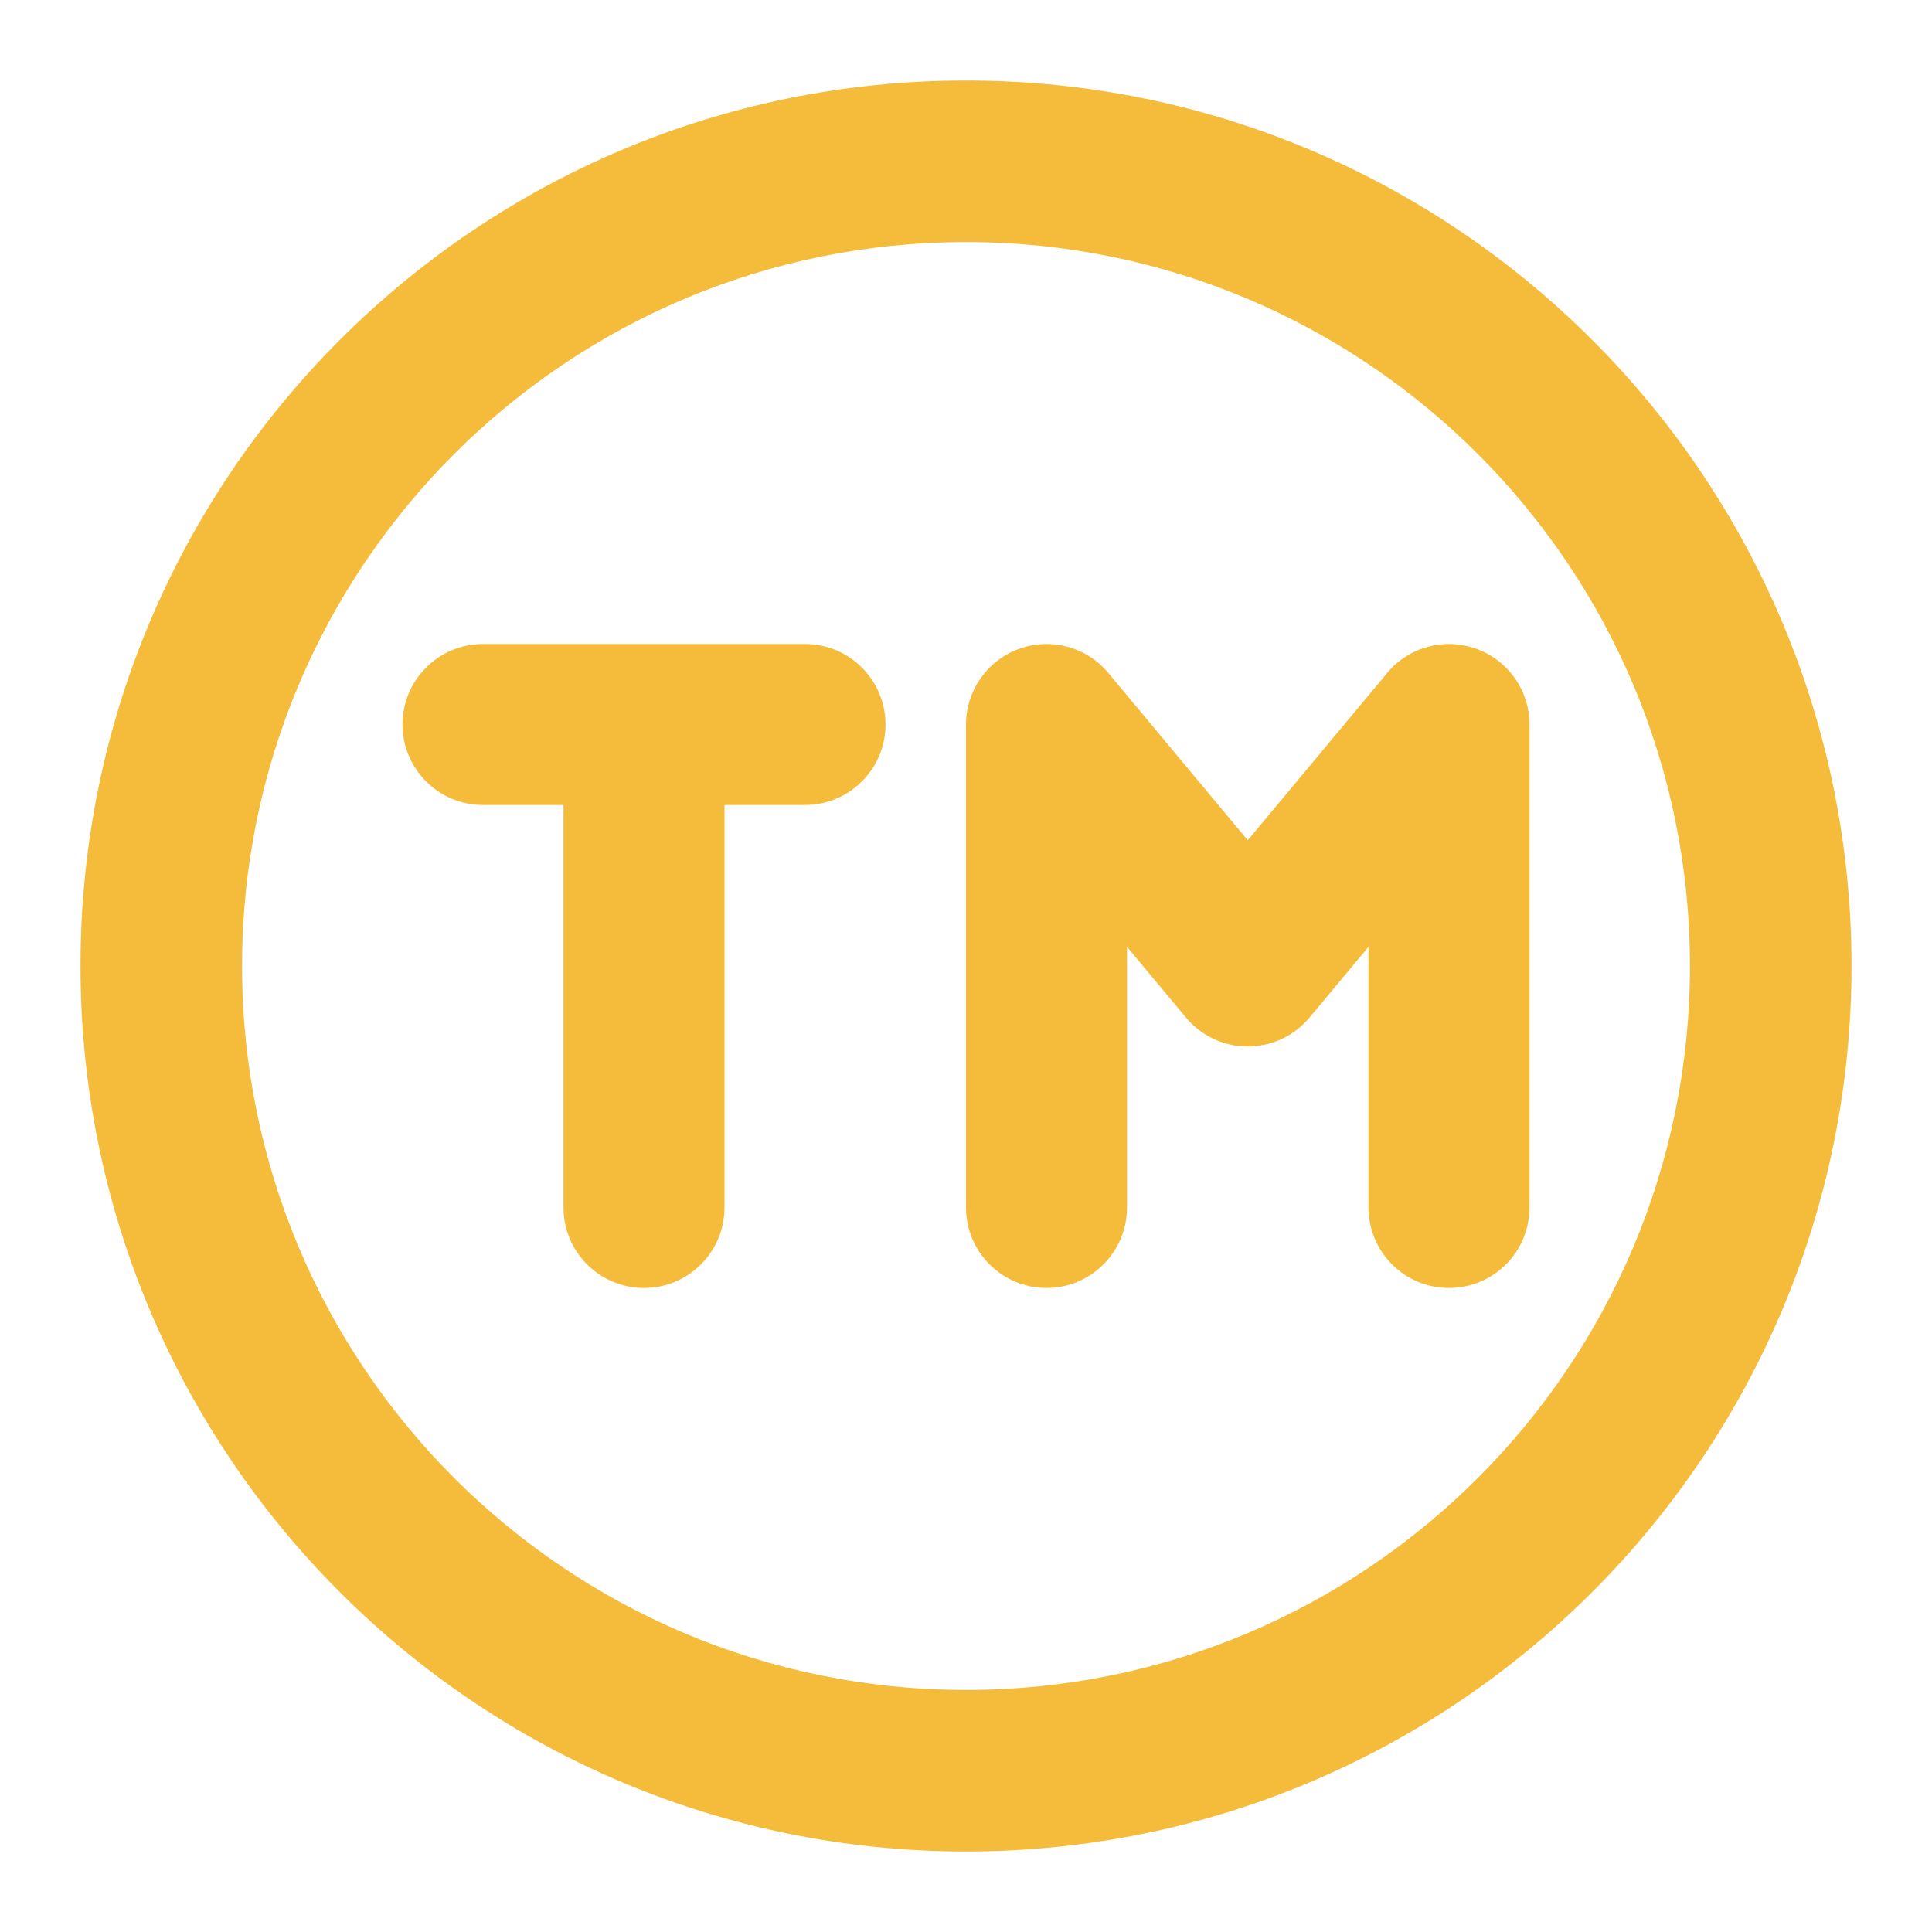
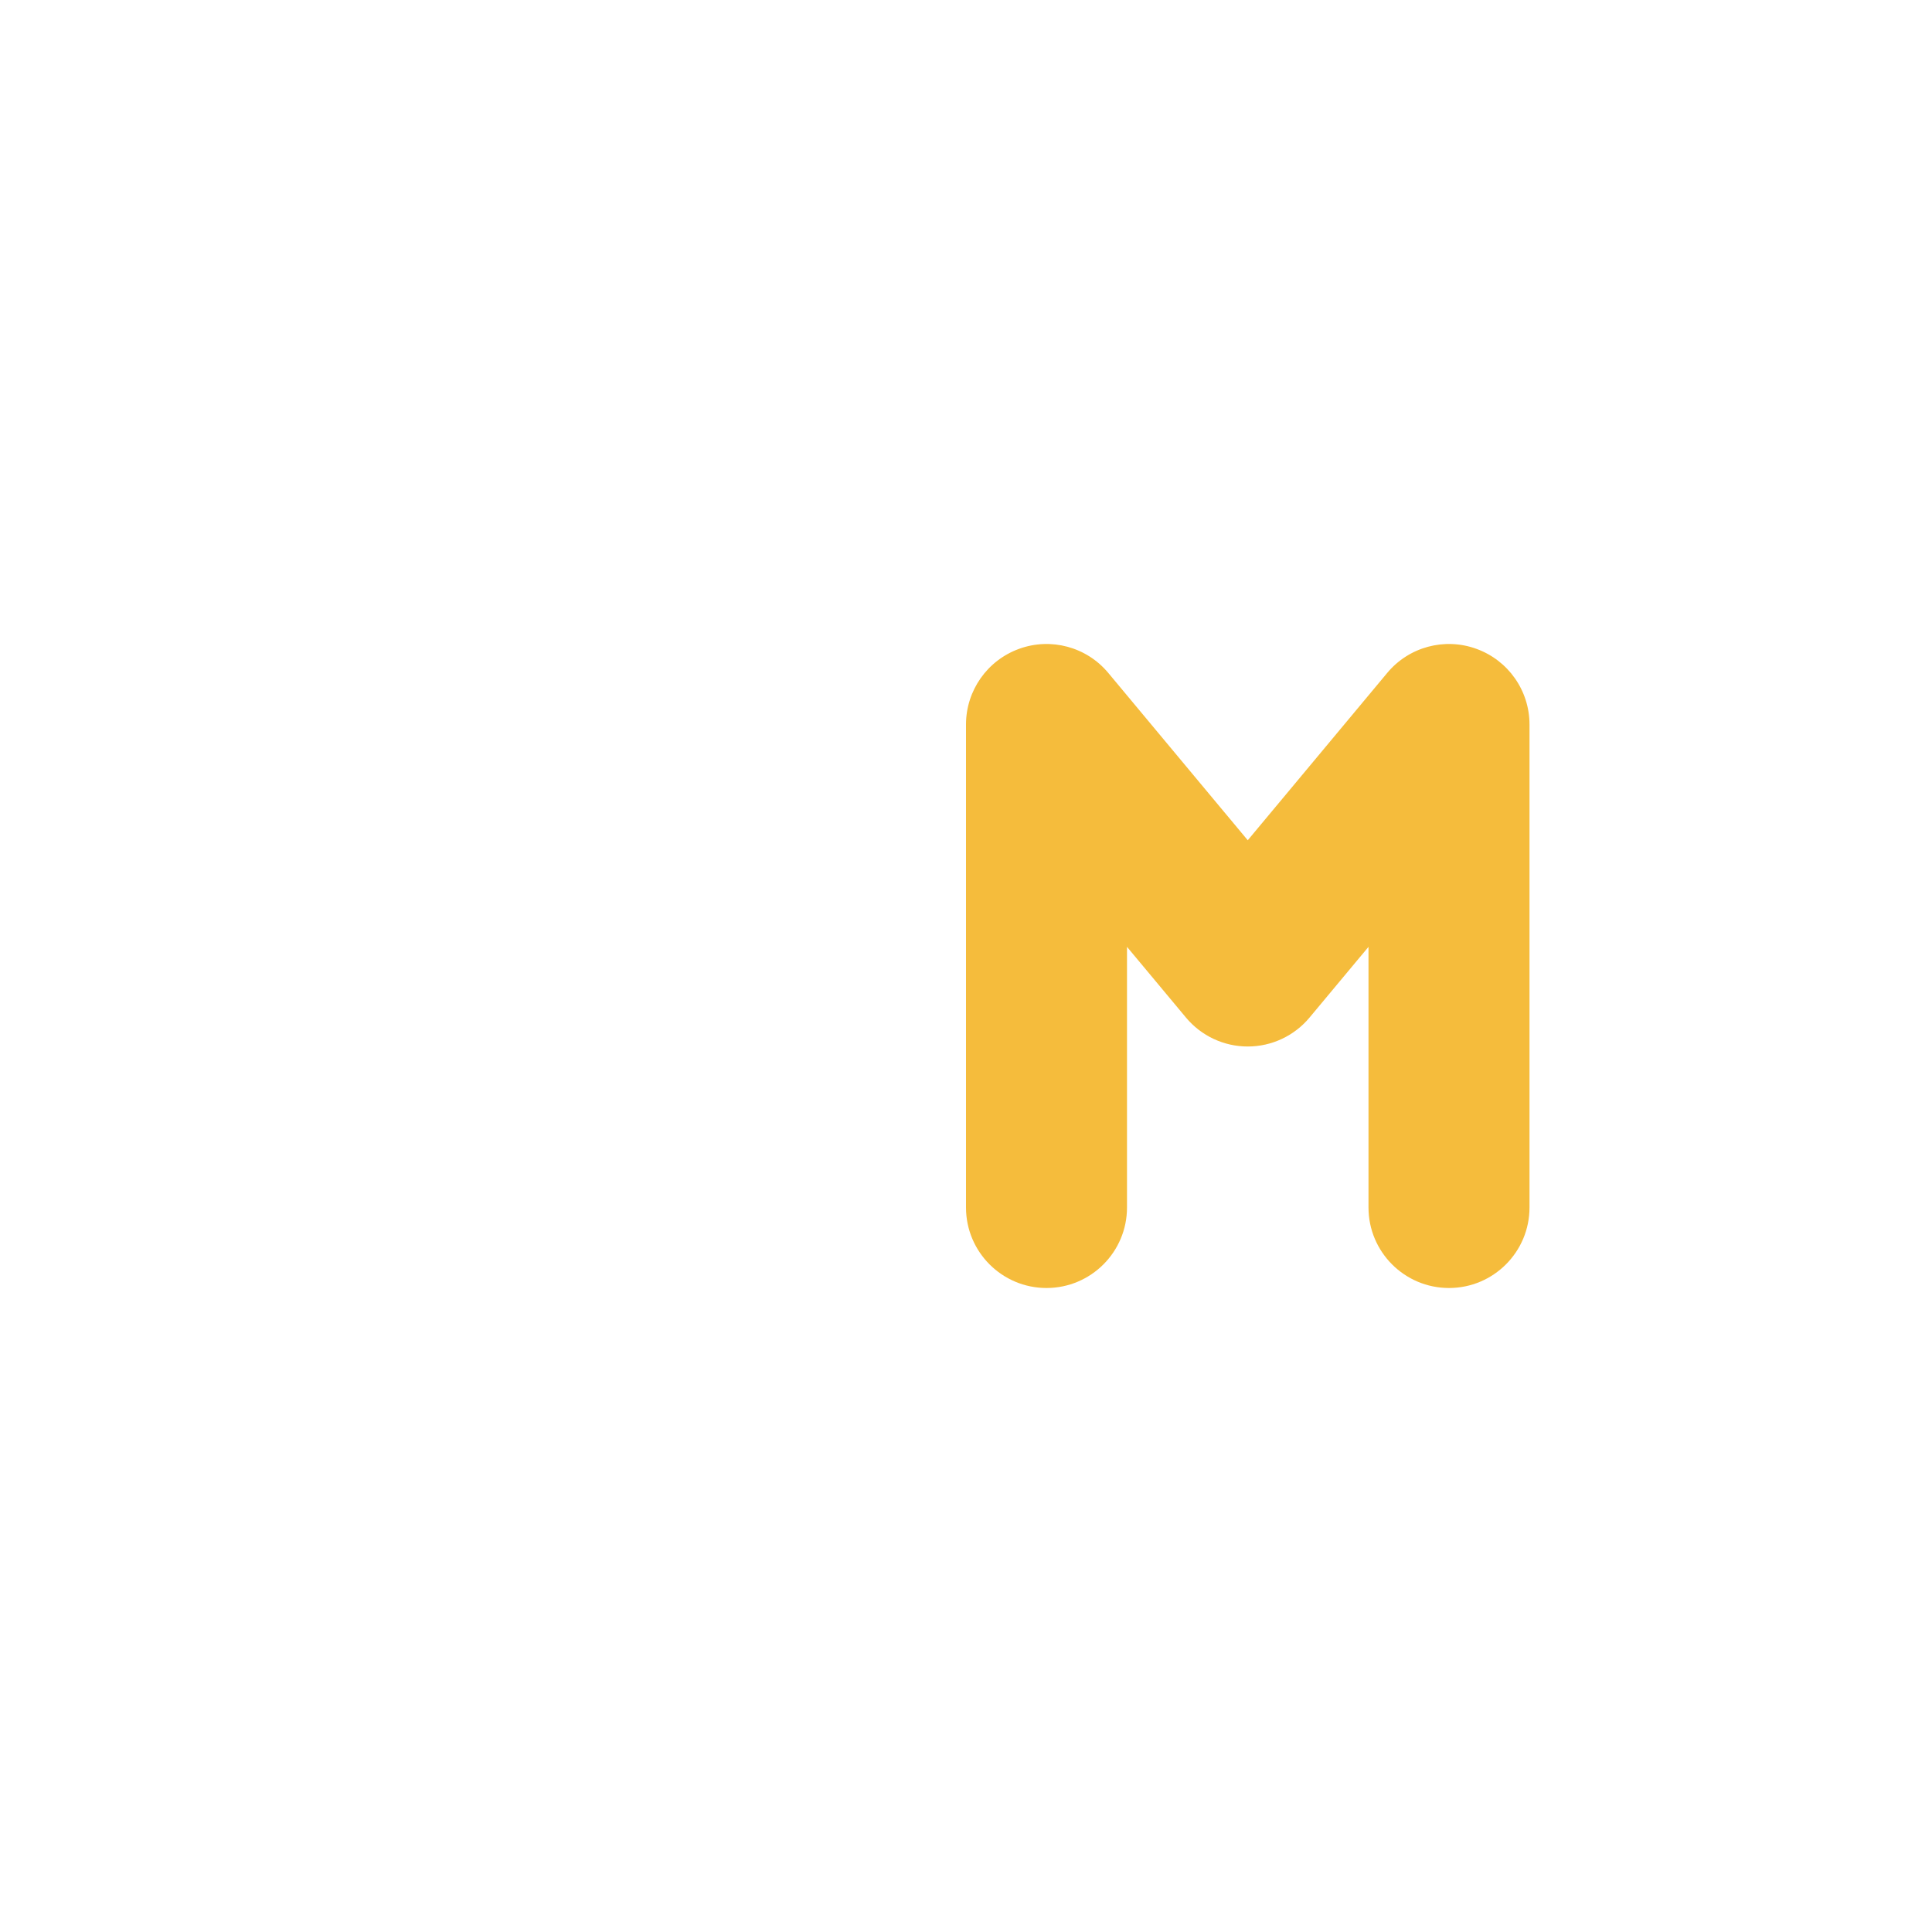
<svg xmlns="http://www.w3.org/2000/svg" width="800px" height="800px" viewBox="0 0 24 24" fill="none">
  <g id="SVGRepo_bgCarrier" stroke-width="0" />
  <g id="SVGRepo_tracerCarrier" stroke-linecap="round" stroke-linejoin="round" />
  <g id="SVGRepo_iconCarrier">
-     <path d="M5 9C5 8.448 5.448 8 6 8H10C10.552 8 11 8.448 11 9C11 9.552 10.552 10 10 10H9V15C9 15.552 8.552 16 8 16C7.448 16 7 15.552 7 15V10H6C5.448 10 5 9.552 5 9Z" fill="#f5bc3c" />
    <path d="M13.768 8.36C13.499 8.036 13.055 7.916 12.66 8.06C12.264 8.203 12 8.579 12 9V15C12 15.552 12.448 16 13 16C13.552 16 14 15.552 14 15V11.762L14.732 12.64C14.922 12.868 15.203 13 15.5 13C15.797 13 16.078 12.868 16.268 12.64L17 11.762V15C17 15.552 17.448 16 18 16C18.552 16 19 15.552 19 15V9C19 8.579 18.736 8.203 18.34 8.06C17.945 7.916 17.501 8.036 17.232 8.36L15.5 10.438L13.768 8.36Z" fill="#f5bc3c" />
-     <path fill-rule="evenodd" clip-rule="evenodd" d="M23 12C23 18.075 18.075 23 12 23C5.925 23 1 18.075 1 12C1 5.925 5.925 1 12 1C18.075 1 23 5.925 23 12ZM3.007 12C3.007 16.967 7.033 20.993 12 20.993C16.967 20.993 20.993 16.967 20.993 12C20.993 7.033 16.967 3.007 12 3.007C7.033 3.007 3.007 7.033 3.007 12Z" fill="#f5bc3c" />
  </g>
</svg>